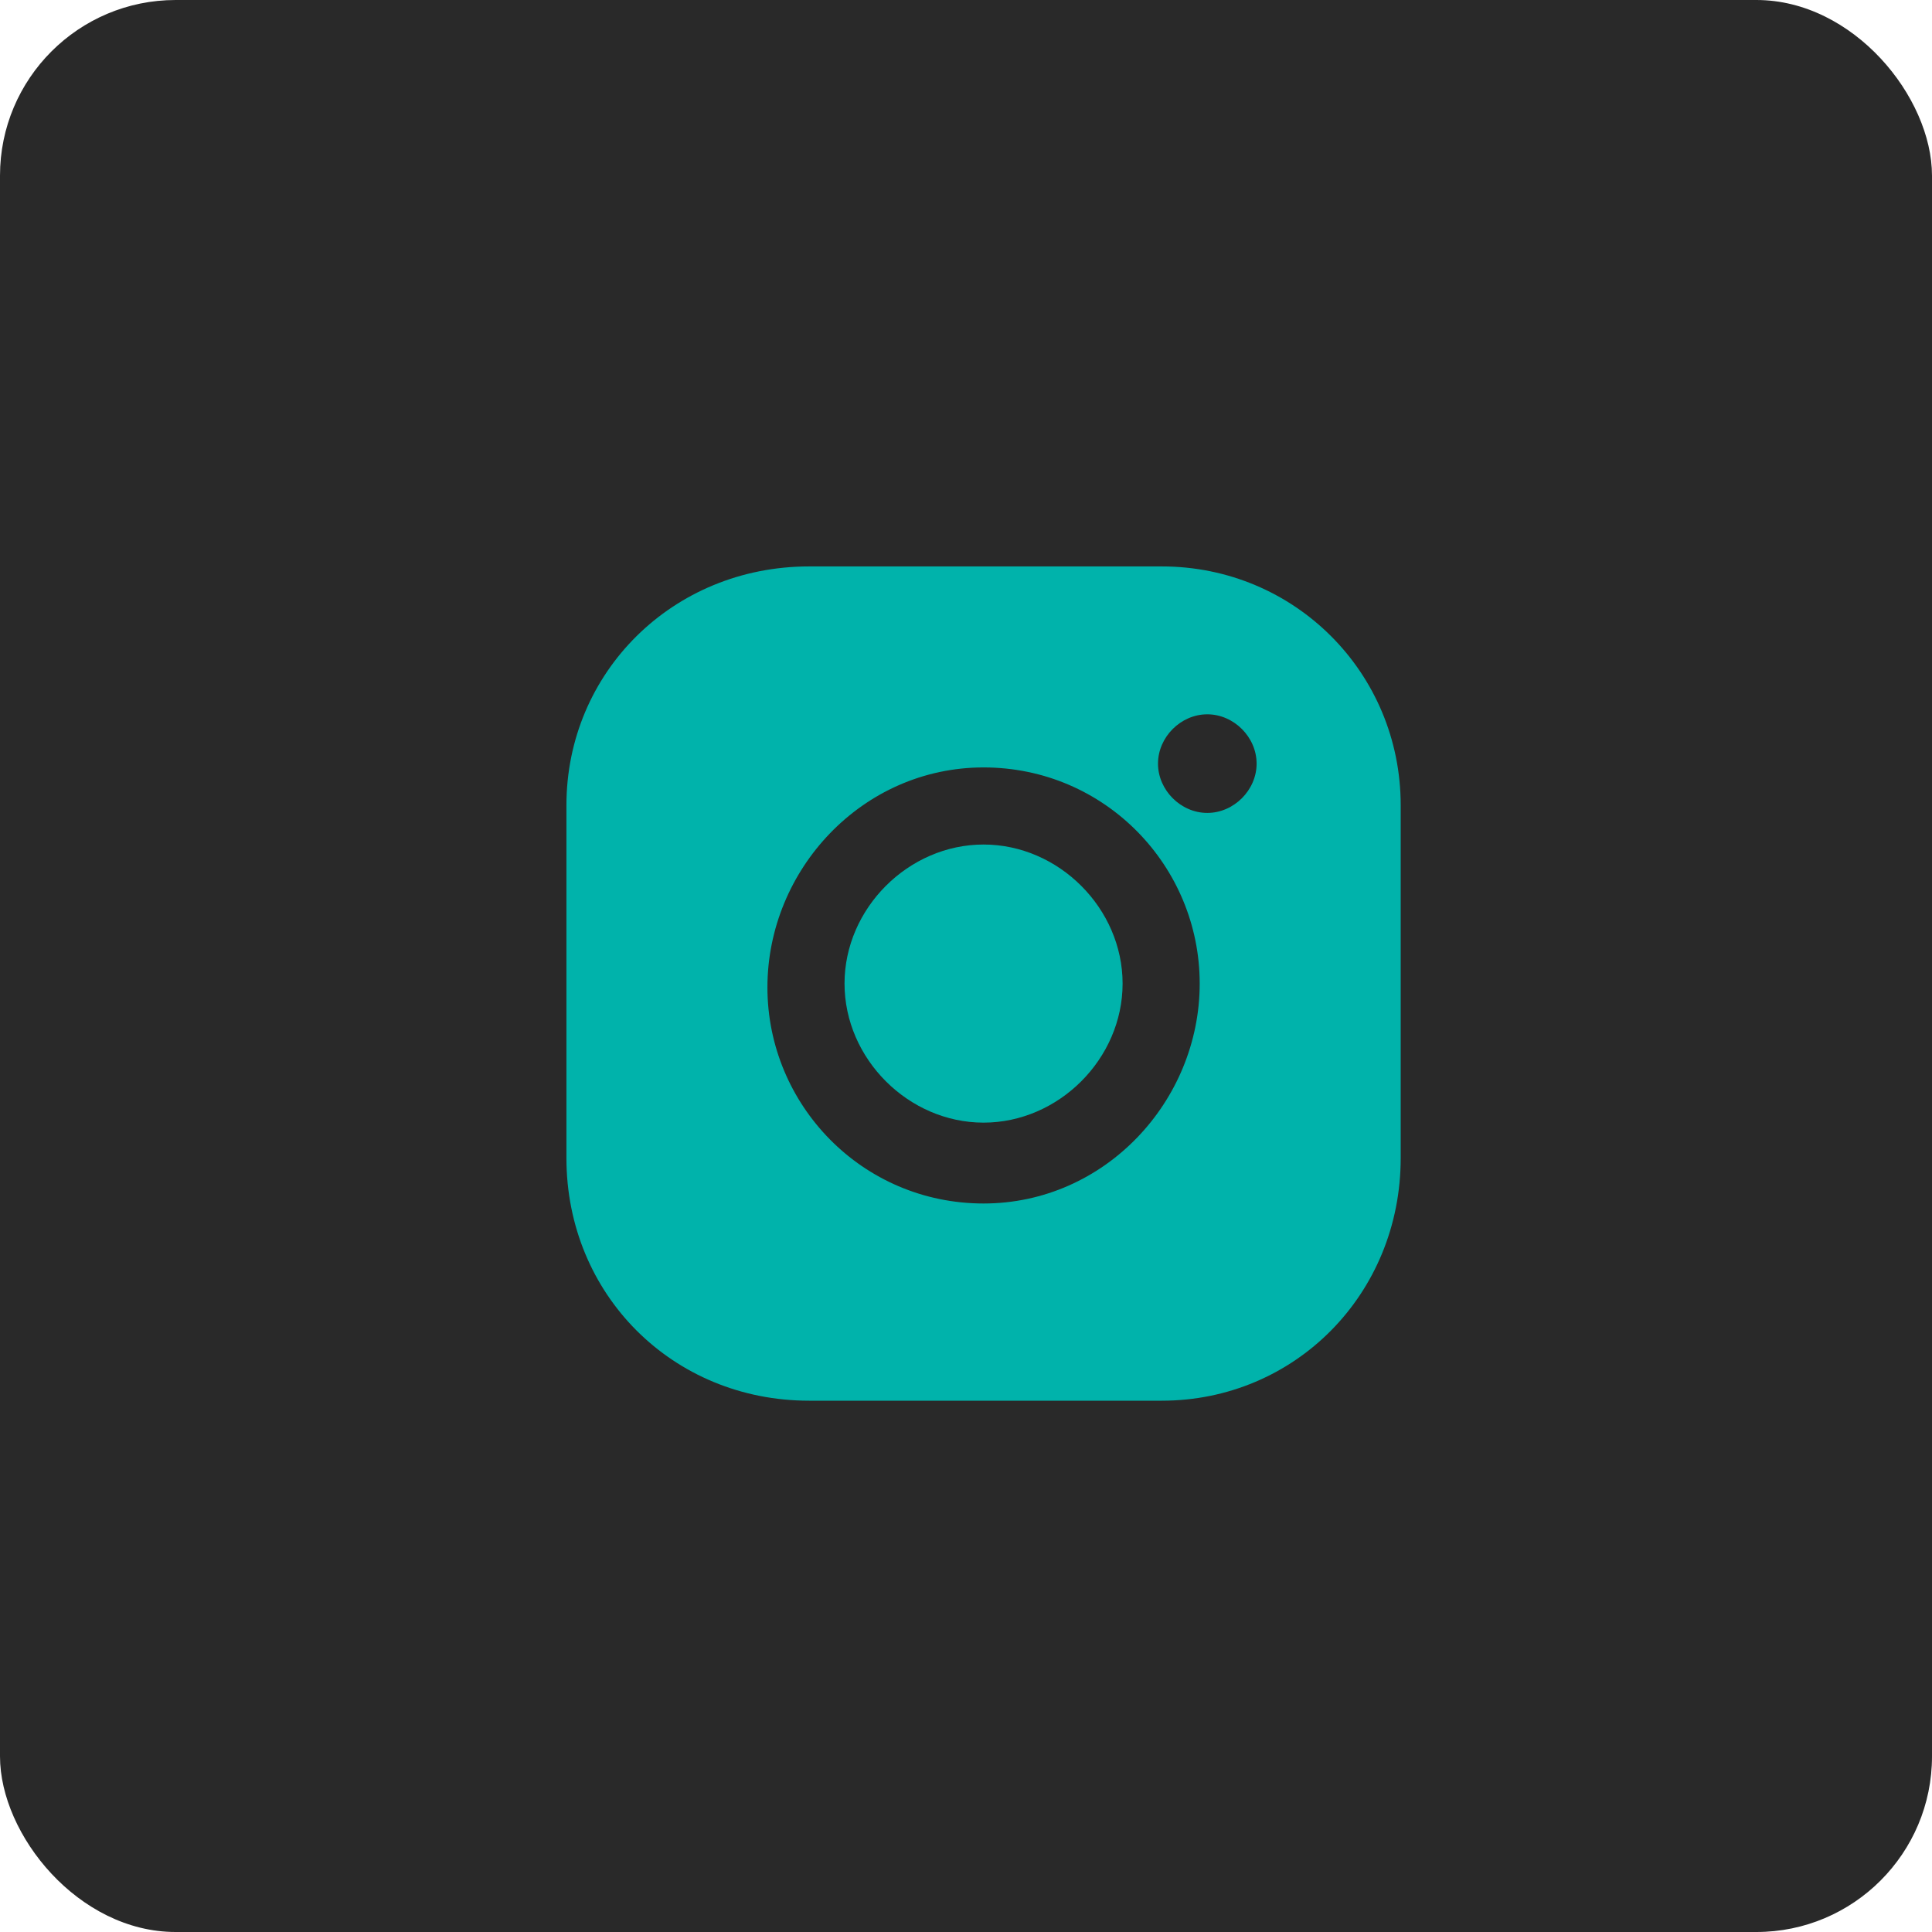
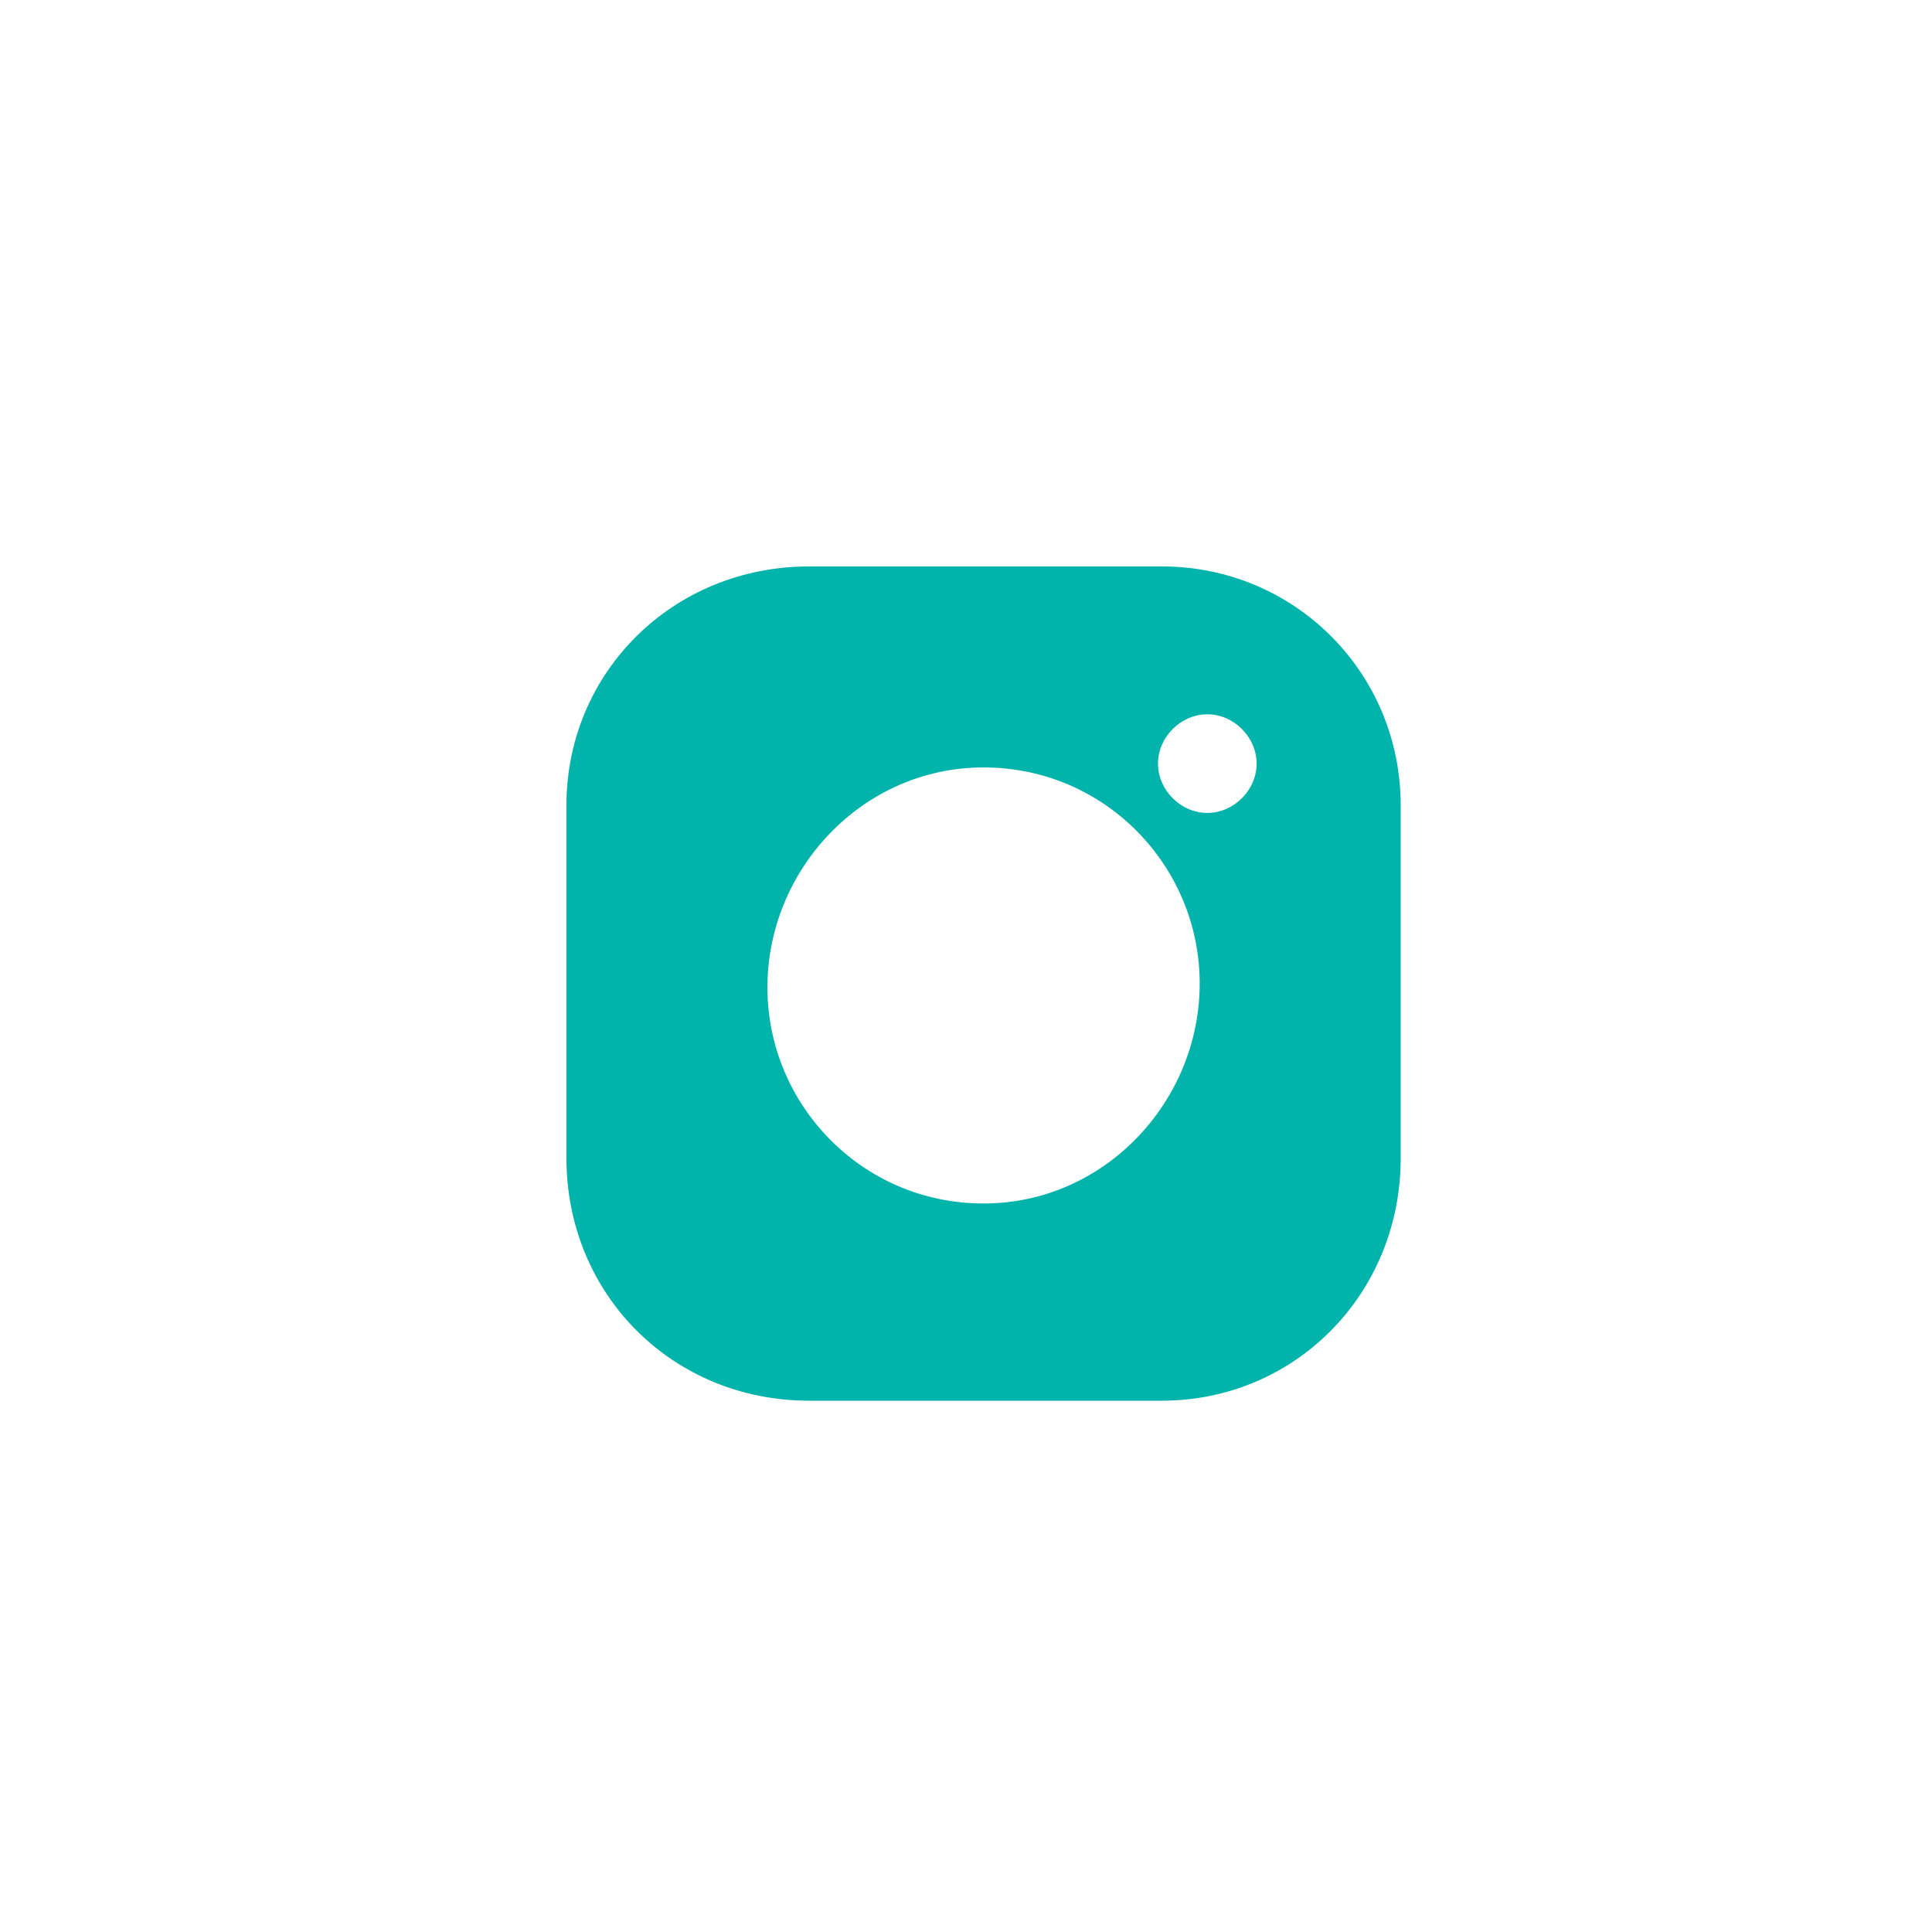
<svg xmlns="http://www.w3.org/2000/svg" width="55" height="55" viewBox="0 0 55 55" fill="none">
-   <rect width="55" height="55" rx="5" fill="#292929" />
-   <path d="M28 24.042C25.86 24.042 24.042 25.861 24.042 28C24.042 30.14 25.86 31.959 28 31.959C30.14 31.959 31.958 30.14 31.958 28C31.958 25.861 30.14 24.042 28 24.042Z" fill="#00B3AB" />
  <path d="M33.074 16.125H23.034C19.148 16.125 16.125 19.148 16.125 22.926V32.966C16.125 36.852 19.148 39.875 23.034 39.875H33.074C36.852 39.875 39.875 36.852 39.875 32.966V22.926C39.875 19.148 36.852 16.125 33.074 16.125ZM28 34.261C24.546 34.261 21.847 31.454 21.847 28.108C21.847 24.761 24.546 21.847 28 21.847C31.454 21.847 34.153 24.653 34.153 28C34.153 31.347 31.454 34.261 28 34.261ZM34.369 23.142C33.614 23.142 32.966 22.494 32.966 21.739C32.966 20.983 33.614 20.335 34.369 20.335C35.125 20.335 35.773 20.983 35.773 21.739C35.773 22.494 35.125 23.142 34.369 23.142Z" fill="#00B3AB" />
</svg>